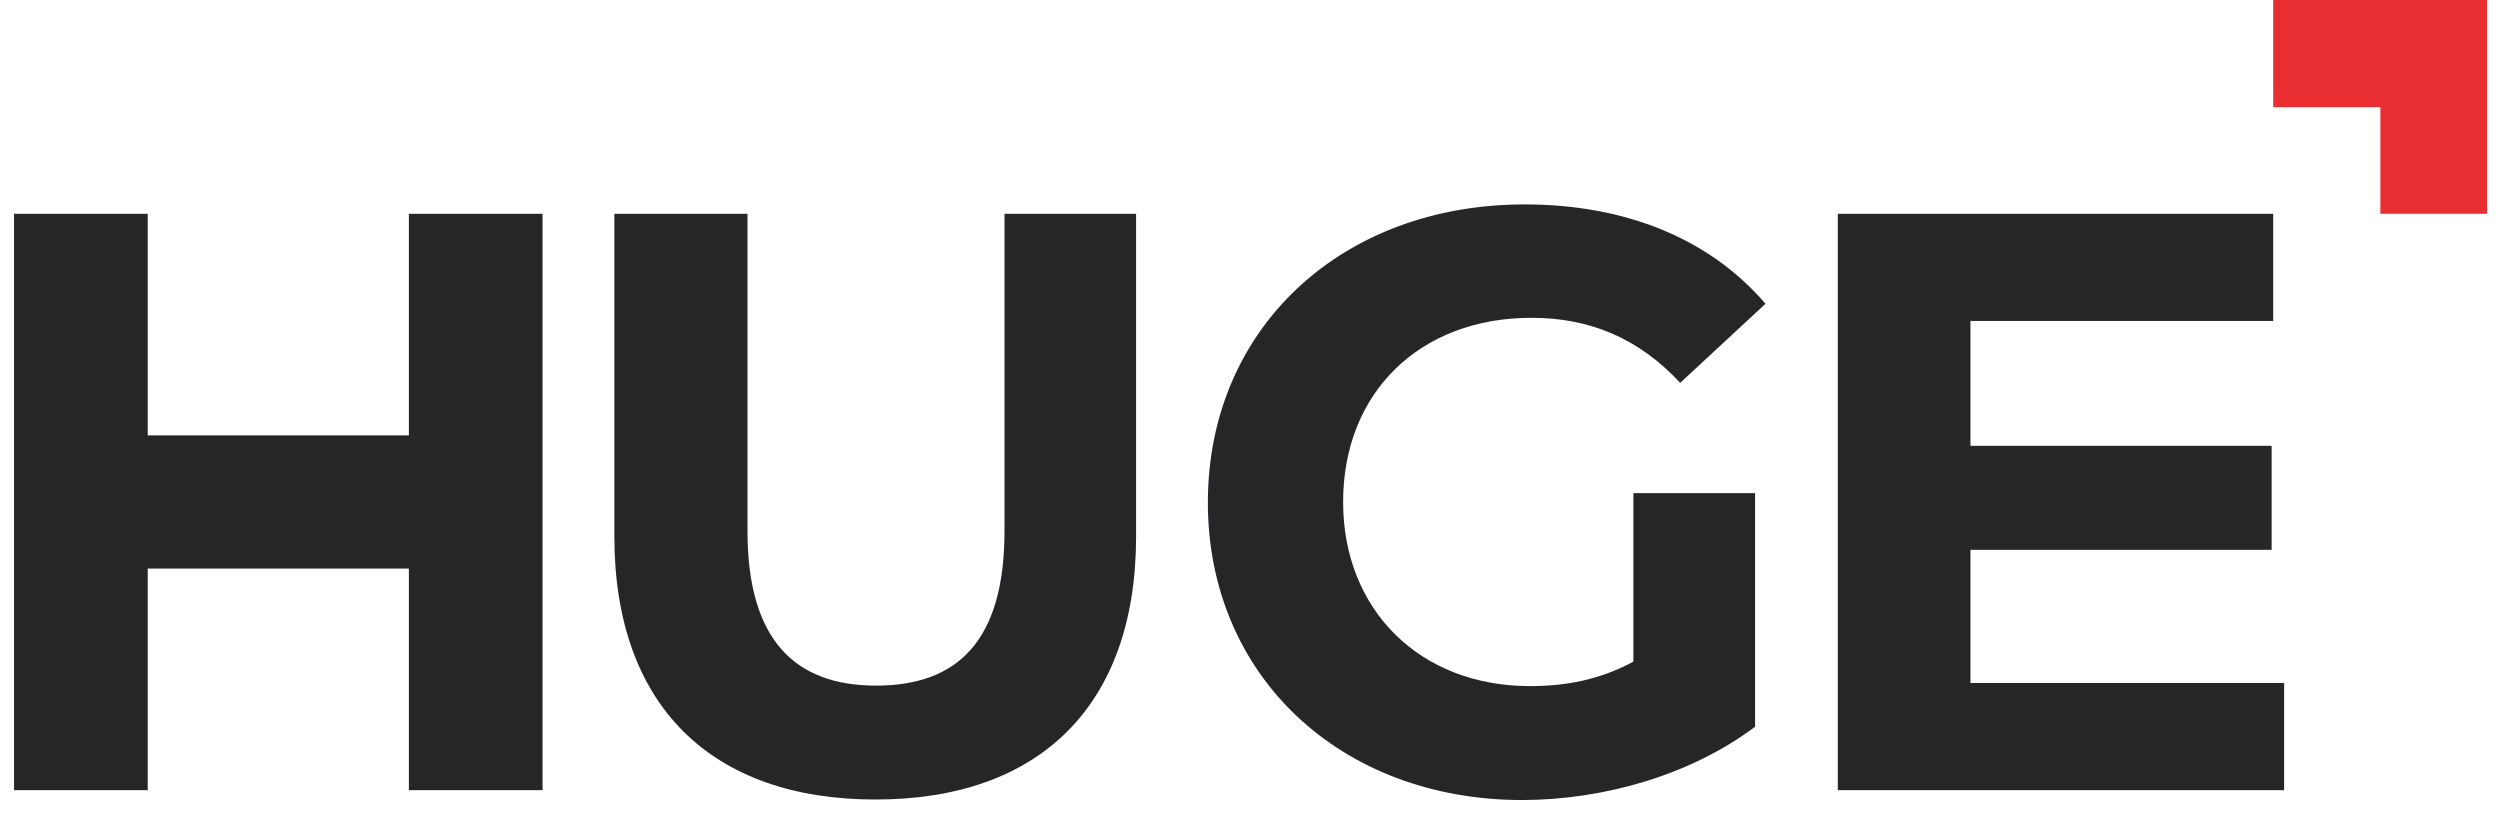
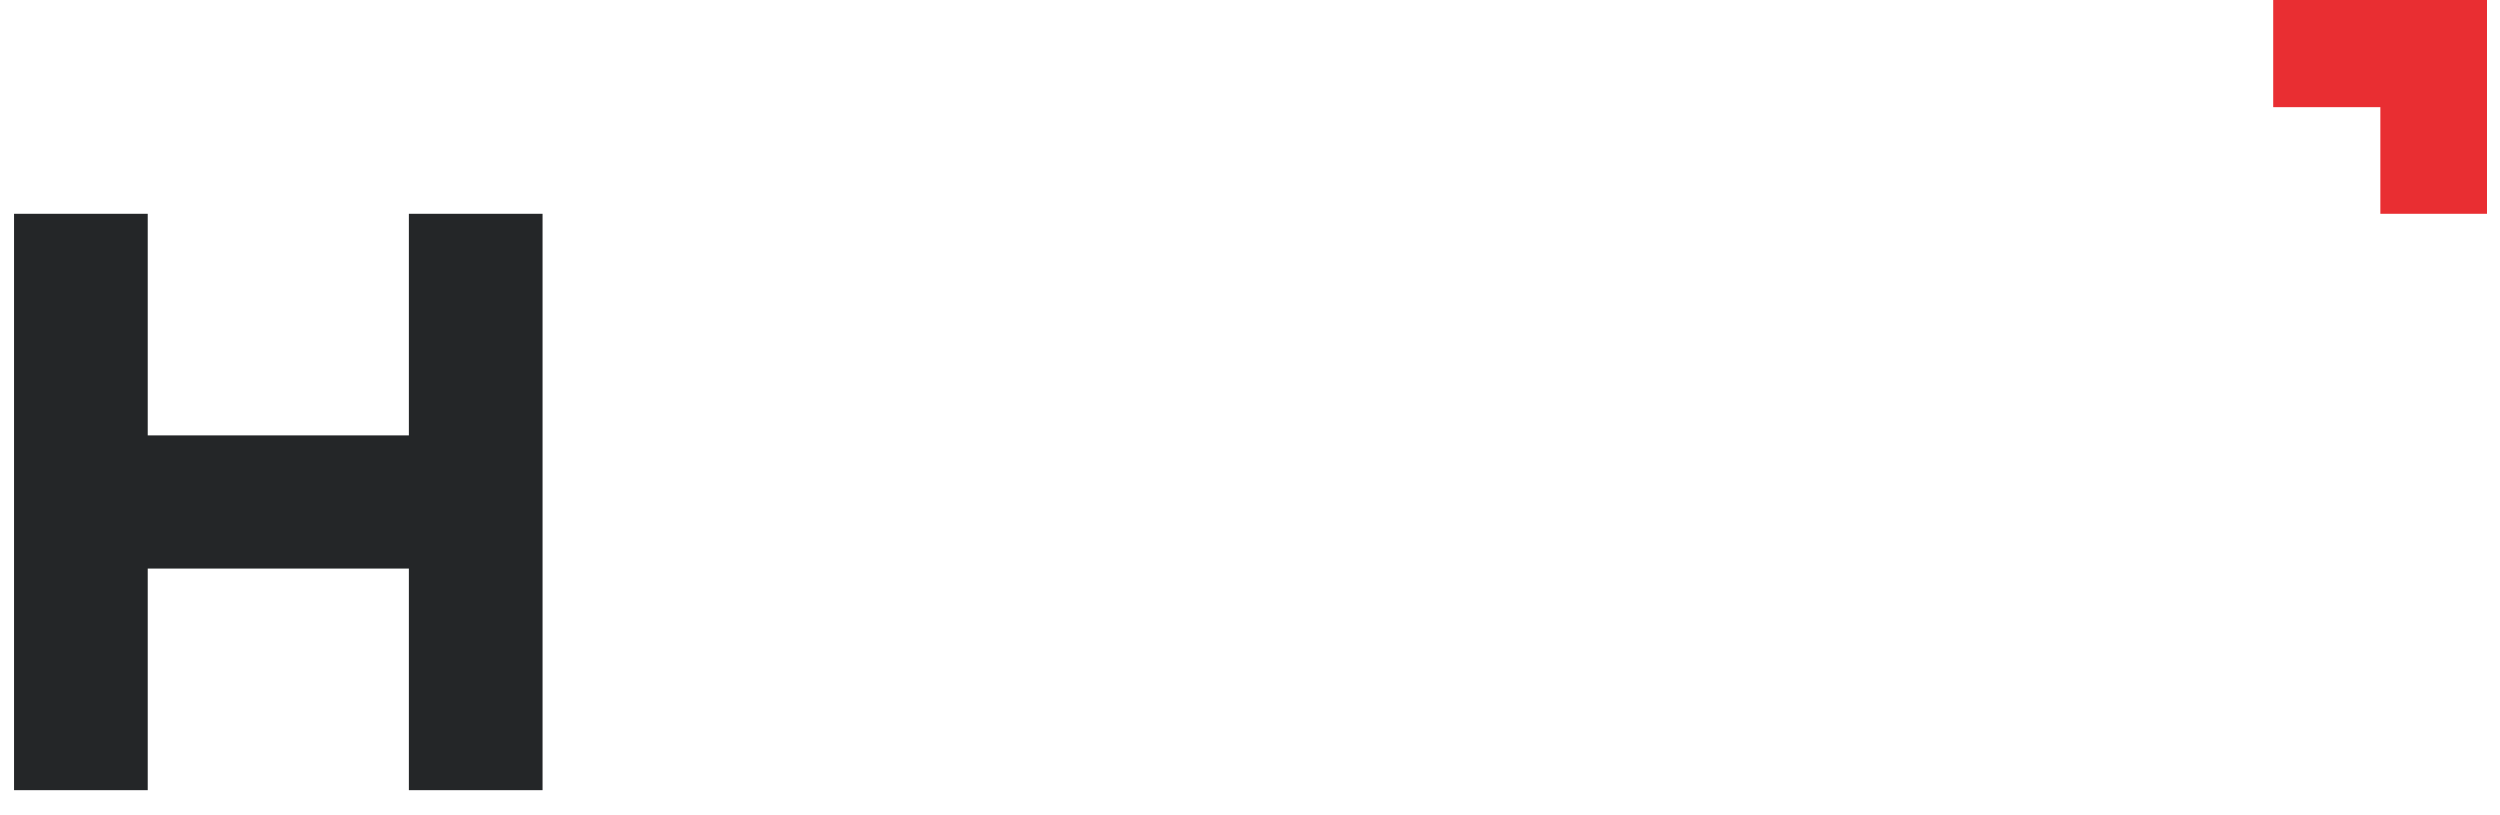
<svg xmlns="http://www.w3.org/2000/svg" width="89" height="29" viewBox="0 0 89 29" fill="none">
  <path fill-rule="evenodd" clip-rule="evenodd" d="M84.741 0H80.926V3.815H84.741V7.611H88.537V3.815V0H84.741Z" fill="#E92E32" />
  <path d="M5.259 7.611H0.5V15.5V20.241V28.13H5.259V20.241H14.556V28.13H19.315V20.241V15.5V7.611H14.556V15.5H5.259V7.611Z" fill="#242628" />
-   <path d="M31.167 28.463C37 28.463 40.445 25.13 40.445 19.093V7.611H35.76V18.908C35.76 22.815 34.093 24.408 31.186 24.408C28.315 24.408 26.611 22.797 26.611 18.908V7.611H21.871V19.093C21.871 25.13 25.334 28.463 31.167 28.463Z" fill="#242628" />
-   <path d="M58.148 23.555C56.944 24.203 55.741 24.425 54.463 24.425C50.537 24.425 47.815 21.703 47.815 17.87C47.815 13.981 50.537 11.314 54.519 11.314C56.593 11.314 58.333 12.037 59.815 13.629L62.852 10.814C60.87 8.5 57.87 7.277 54.278 7.277C47.741 7.277 43 11.703 43 17.888C43 24.074 47.741 28.481 54.185 28.481C57.111 28.481 60.222 27.574 62.481 25.87V17.555H58.148V23.555Z" fill="#242628" />
-   <path d="M70.148 24.315V19.574H80.87V15.871H70.148V11.426H80.926V7.611H65.426V28.13H81.315V24.315H70.148Z" fill="#242628" />
</svg>